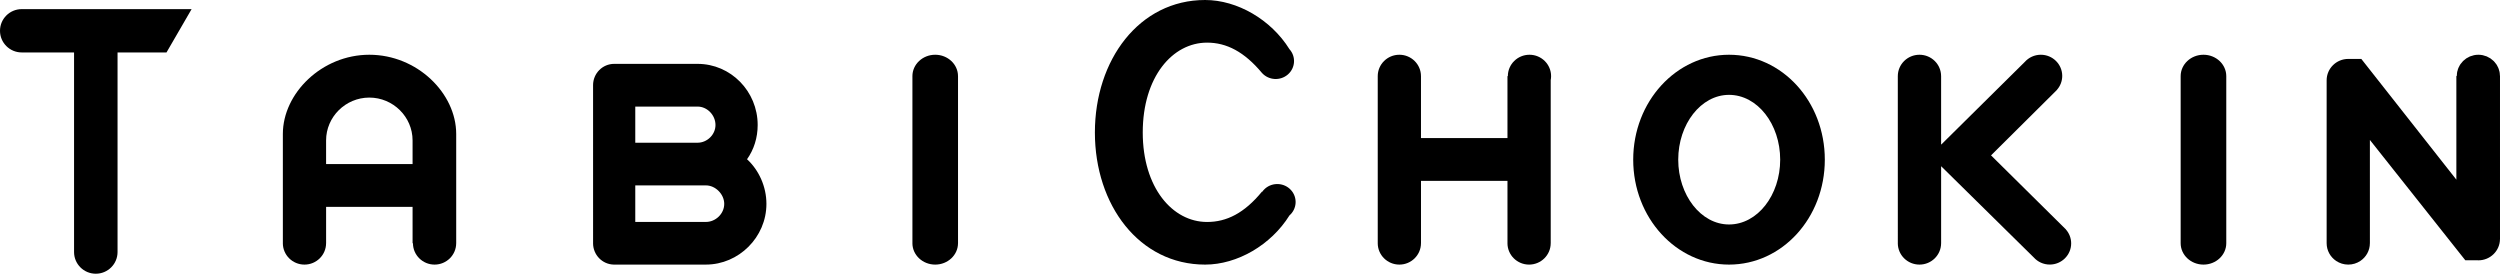
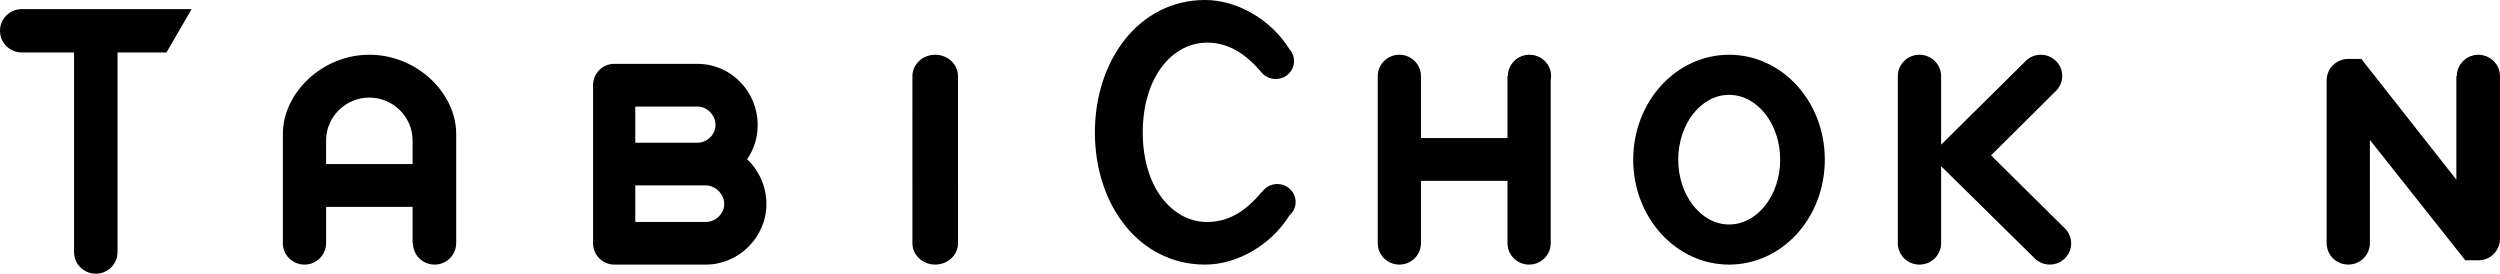
<svg xmlns="http://www.w3.org/2000/svg" width="274px" height="30px" viewBox="0 0 274 30" version="1.1">
  <title>Group 154 Copy</title>
  <desc>Created with Sketch.</desc>
  <defs />
  <g id="Dev-assets" stroke="none" stroke-width="1" fill="none" fill-rule="evenodd">
    <g id="Group-154-Copy" fill="#000000">
      <path d="M35.74,17.979 L35.74,15.389 C35.74,12.809 37.874,10.695 40.479,10.695 C43.083,10.695 45.218,12.809 45.218,15.388 L45.218,17.979 L35.74,17.979 Z M40.478,6 C35.27,6 31.001,10.23 31.001,14.681 L31.002,26.62 C31.002,26.631 31,26.642 31,26.653 C31,27.949 32.061,29 33.37,29 C34.676,29 35.735,27.953 35.739,26.66 L35.741,26.66 L35.741,22.674 L45.218,22.673 L45.219,26.66 L45.26,26.66 C45.263,27.953 46.323,29 47.629,29 C48.936,29 49.995,27.953 49.998,26.66 L50,26.66 L50,14.68 C49.999,10.228 45.73,6 40.478,6 Z" id="Fill-134" />
      <path d="M77.375,24.324 L69.626,24.324 L69.626,20.32 L77.375,20.32 C78.417,20.32 79.376,21.29 79.376,22.343 C79.376,23.439 78.417,24.324 77.375,24.324 Z M69.626,11.681 L76.458,11.681 C77.5,11.681 78.417,12.608 78.417,13.703 C78.417,14.757 77.501,15.642 76.459,15.642 L69.626,15.642 L69.626,11.681 Z M83.041,13.703 C83.041,9.995 80.083,7 76.458,7 L67.313,7 C66.035,7 65,8.045 65,9.337 C65,9.341 65.001,9.345 65.001,9.348 L65.002,26.624 C65.002,26.635 65,26.647 65,26.658 C65,27.928 66,28.962 67.247,28.998 C67.27,29.003 77.376,28.998 77.376,28.998 C80.959,28.997 84,26.009 84,22.343 C84,20.445 83.167,18.634 81.875,17.454 C82.625,16.4 83.042,15.094 83.041,13.703 Z" id="Fill-136" />
      <path d="M189.501,24.602 C186.422,24.602 183.935,21.389 183.934,17.5 C183.934,13.61 186.421,10.397 189.5,10.396 C192.62,10.396 195.108,13.609 195.109,17.499 C195.109,21.388 192.621,24.602 189.501,24.602 M189.5,6 C183.722,6 179,11.116 179,17.5 C179,23.884 183.723,29 189.501,29 C195.32,29 200,23.883 200,17.499 C200,11.115 195.318,6 189.5,6" id="Fill-138" />
      <path d="M274,26.186 L273.999,8.339 L273.998,8.339 C273.998,8.298 273.987,8.259 273.985,8.218 C273.979,8.1 273.972,7.982 273.948,7.869 C273.941,7.835 273.926,7.805 273.918,7.771 C273.888,7.654 273.856,7.538 273.809,7.43 C273.797,7.4 273.778,7.376 273.765,7.347 C273.713,7.239 273.659,7.131 273.591,7.032 C273.571,7.003 273.544,6.979 273.523,6.951 C273.454,6.858 273.384,6.767 273.302,6.686 C273.266,6.65 273.222,6.623 273.184,6.589 C273.108,6.524 273.035,6.456 272.952,6.4 C272.89,6.359 272.821,6.33 272.755,6.295 C272.687,6.258 272.622,6.215 272.55,6.184 C272.458,6.146 272.36,6.123 272.263,6.096 C272.21,6.081 272.16,6.059 272.106,6.048 C271.952,6.017 271.792,6 271.629,6 C271.465,6 271.306,6.017 271.152,6.048 C271.098,6.059 271.05,6.081 270.998,6.096 C270.899,6.122 270.8,6.146 270.707,6.184 C270.637,6.215 270.573,6.256 270.505,6.293 C270.439,6.329 270.368,6.358 270.306,6.4 C270.225,6.454 270.156,6.519 270.083,6.582 C270.041,6.618 269.994,6.647 269.955,6.686 C269.875,6.766 269.805,6.857 269.737,6.948 C269.715,6.977 269.687,7.002 269.666,7.032 C269.599,7.131 269.545,7.239 269.493,7.347 C269.479,7.376 269.46,7.4 269.448,7.43 C269.402,7.536 269.371,7.652 269.341,7.766 C269.332,7.801 269.316,7.833 269.309,7.869 C269.286,7.98 269.28,8.097 269.273,8.214 C269.271,8.257 269.26,8.296 269.26,8.339 L269.217,8.339 L269.218,19.692 L258.8,6.458 L257.37,6.458 C256.061,6.458 255,7.509 255,8.804 L255,13.039 L255,26.654 C255,27.464 255.415,28.178 256.045,28.599 C256.423,28.852 256.879,29 257.37,29 C257.861,29 258.316,28.852 258.694,28.599 C259.325,28.178 259.739,27.464 259.739,26.654 L259.739,26.647 L259.741,26.647 L259.74,15.338 L270.2,28.528 L271.582,28.528 C271.598,28.528 271.613,28.532 271.629,28.532 C272.937,28.532 273.997,27.483 273.998,26.188 L274,26.186 Z" id="Fill-140" />
      <path d="M104.999,8.35 L104.998,8.35 L104.998,8.347 C104.998,7.051 103.879,6 102.499,6 C101.119,6 100,7.051 100,8.347 C100,8.35 100.001,8.353 100.001,8.356 L100.001,13.043 L100.002,26.621 C100.002,26.632 100,26.643 100,26.654 C100,27.949 101.119,29 102.499,29 C103.878,29 104.996,27.951 104.998,26.656 L105,26.656 L104.999,13.042 L104.999,8.35 Z" id="Fill-142" />
-       <path d="M241.5,6 C240.12,6 239,7.051 239,8.347 L239,13.04 L239,26.654 C239,27.949 240.12,29 241.5,29 C242.881,29 244,27.949 244,26.654 L244,13.04 L244,8.347 C244,7.051 242.881,6 241.5,6" id="Fill-144" />
      <path d="M138.658,20.666 C138.534,20.774 138.428,20.895 138.337,21.023 L138.314,21.002 C136.379,23.359 134.445,24.328 132.296,24.328 C128.513,24.328 125.246,20.581 125.245,14.521 C125.245,8.418 128.512,4.672 132.294,4.672 C134.443,4.672 136.378,5.682 138.313,7.996 C139.049,8.809 140.319,8.885 141.15,8.164 C141.981,7.444 142.057,6.2 141.322,5.387 C139.301,2.146 135.604,0 132.079,0 C124.857,0 120,6.566 120,14.521 C120,22.477 124.859,29 132.081,29 C135.606,29 139.302,26.852 141.323,23.612 C142.154,22.891 142.231,21.648 141.495,20.834 C140.759,20.021 139.489,19.945 138.658,20.666" id="Fill-146" />
      <path d="M167.63,6 C166.322,6 165.261,7.05 165.261,8.345 L165.218,8.345 L165.219,15.131 L155.74,15.132 L155.74,8.346 L155.739,8.346 C155.739,7.051 154.678,6 153.37,6 C152.061,6 151,7.051 151,8.347 C151,8.35 151,8.353 151,8.356 L151.001,26.62 C151.001,26.631 151,26.642 151,26.654 C151,27.949 152.061,29 153.37,29 C154.678,29 155.739,27.949 155.739,26.654 L155.739,26.653 L155.741,26.653 L155.741,19.824 L165.219,19.824 L165.22,26.619 C165.22,26.63 165.218,26.642 165.218,26.654 C165.218,27.949 166.279,29 167.587,29 C168.896,29 169.957,27.949 169.957,26.654 L169.957,26.652 L169.959,26.652 L169.958,8.78 C169.985,8.64 170,8.495 170,8.347 C170,7.051 168.939,6 167.63,6" id="Fill-148" />
      <path d="M2.383,1 C1.067,1 0,2.063 0,3.374 C0,4.685 1.067,5.748 2.383,5.748 L8.117,5.748 L8.117,27.626 C8.117,28.937 9.183,30 10.5,30 C11.816,30 12.883,28.937 12.883,27.626 L12.883,5.748 L18.05,5.748 L18.248,5.748 L21,1 L15.298,1 L2.383,1 Z" id="Fill-150" />
      <path d="M226.424,25.144 L226.326,25.047 C226.317,25.038 226.308,25.029 226.298,25.02 L218.219,17.031 L218.217,17.029 L225.323,9.972 C225.332,9.963 225.341,9.954 225.35,9.944 L225.448,9.848 L225.443,9.843 C225.803,9.434 226.022,8.901 226.021,8.316 C226.018,7.034 224.965,5.997 223.669,6 C222.972,6.001 222.349,6.305 221.92,6.783 L212.823,15.781 L212.746,15.847 L212.746,8.343 L212.745,8.343 C212.743,7.048 211.682,6 210.373,6 C209.062,6 208,7.05 208,8.347 C208,8.35 208,8.353 208,8.356 L208.002,26.62 C208.001,26.632 208,26.643 208,26.653 C208,27.95 209.062,29 210.373,29 C211.683,29 212.746,27.95 212.746,26.653 C212.746,26.652 212.745,26.651 212.745,26.65 L212.747,26.65 L212.747,18.216 L221.869,27.199 L222.903,28.217 C223.332,28.694 223.956,28.996 224.653,28.996 C225.949,28.996 227,27.956 227,26.674 C227,26.089 226.78,25.556 226.419,25.149 L226.424,25.144 Z" id="Fill-152" />
    </g>
  </g>
</svg>